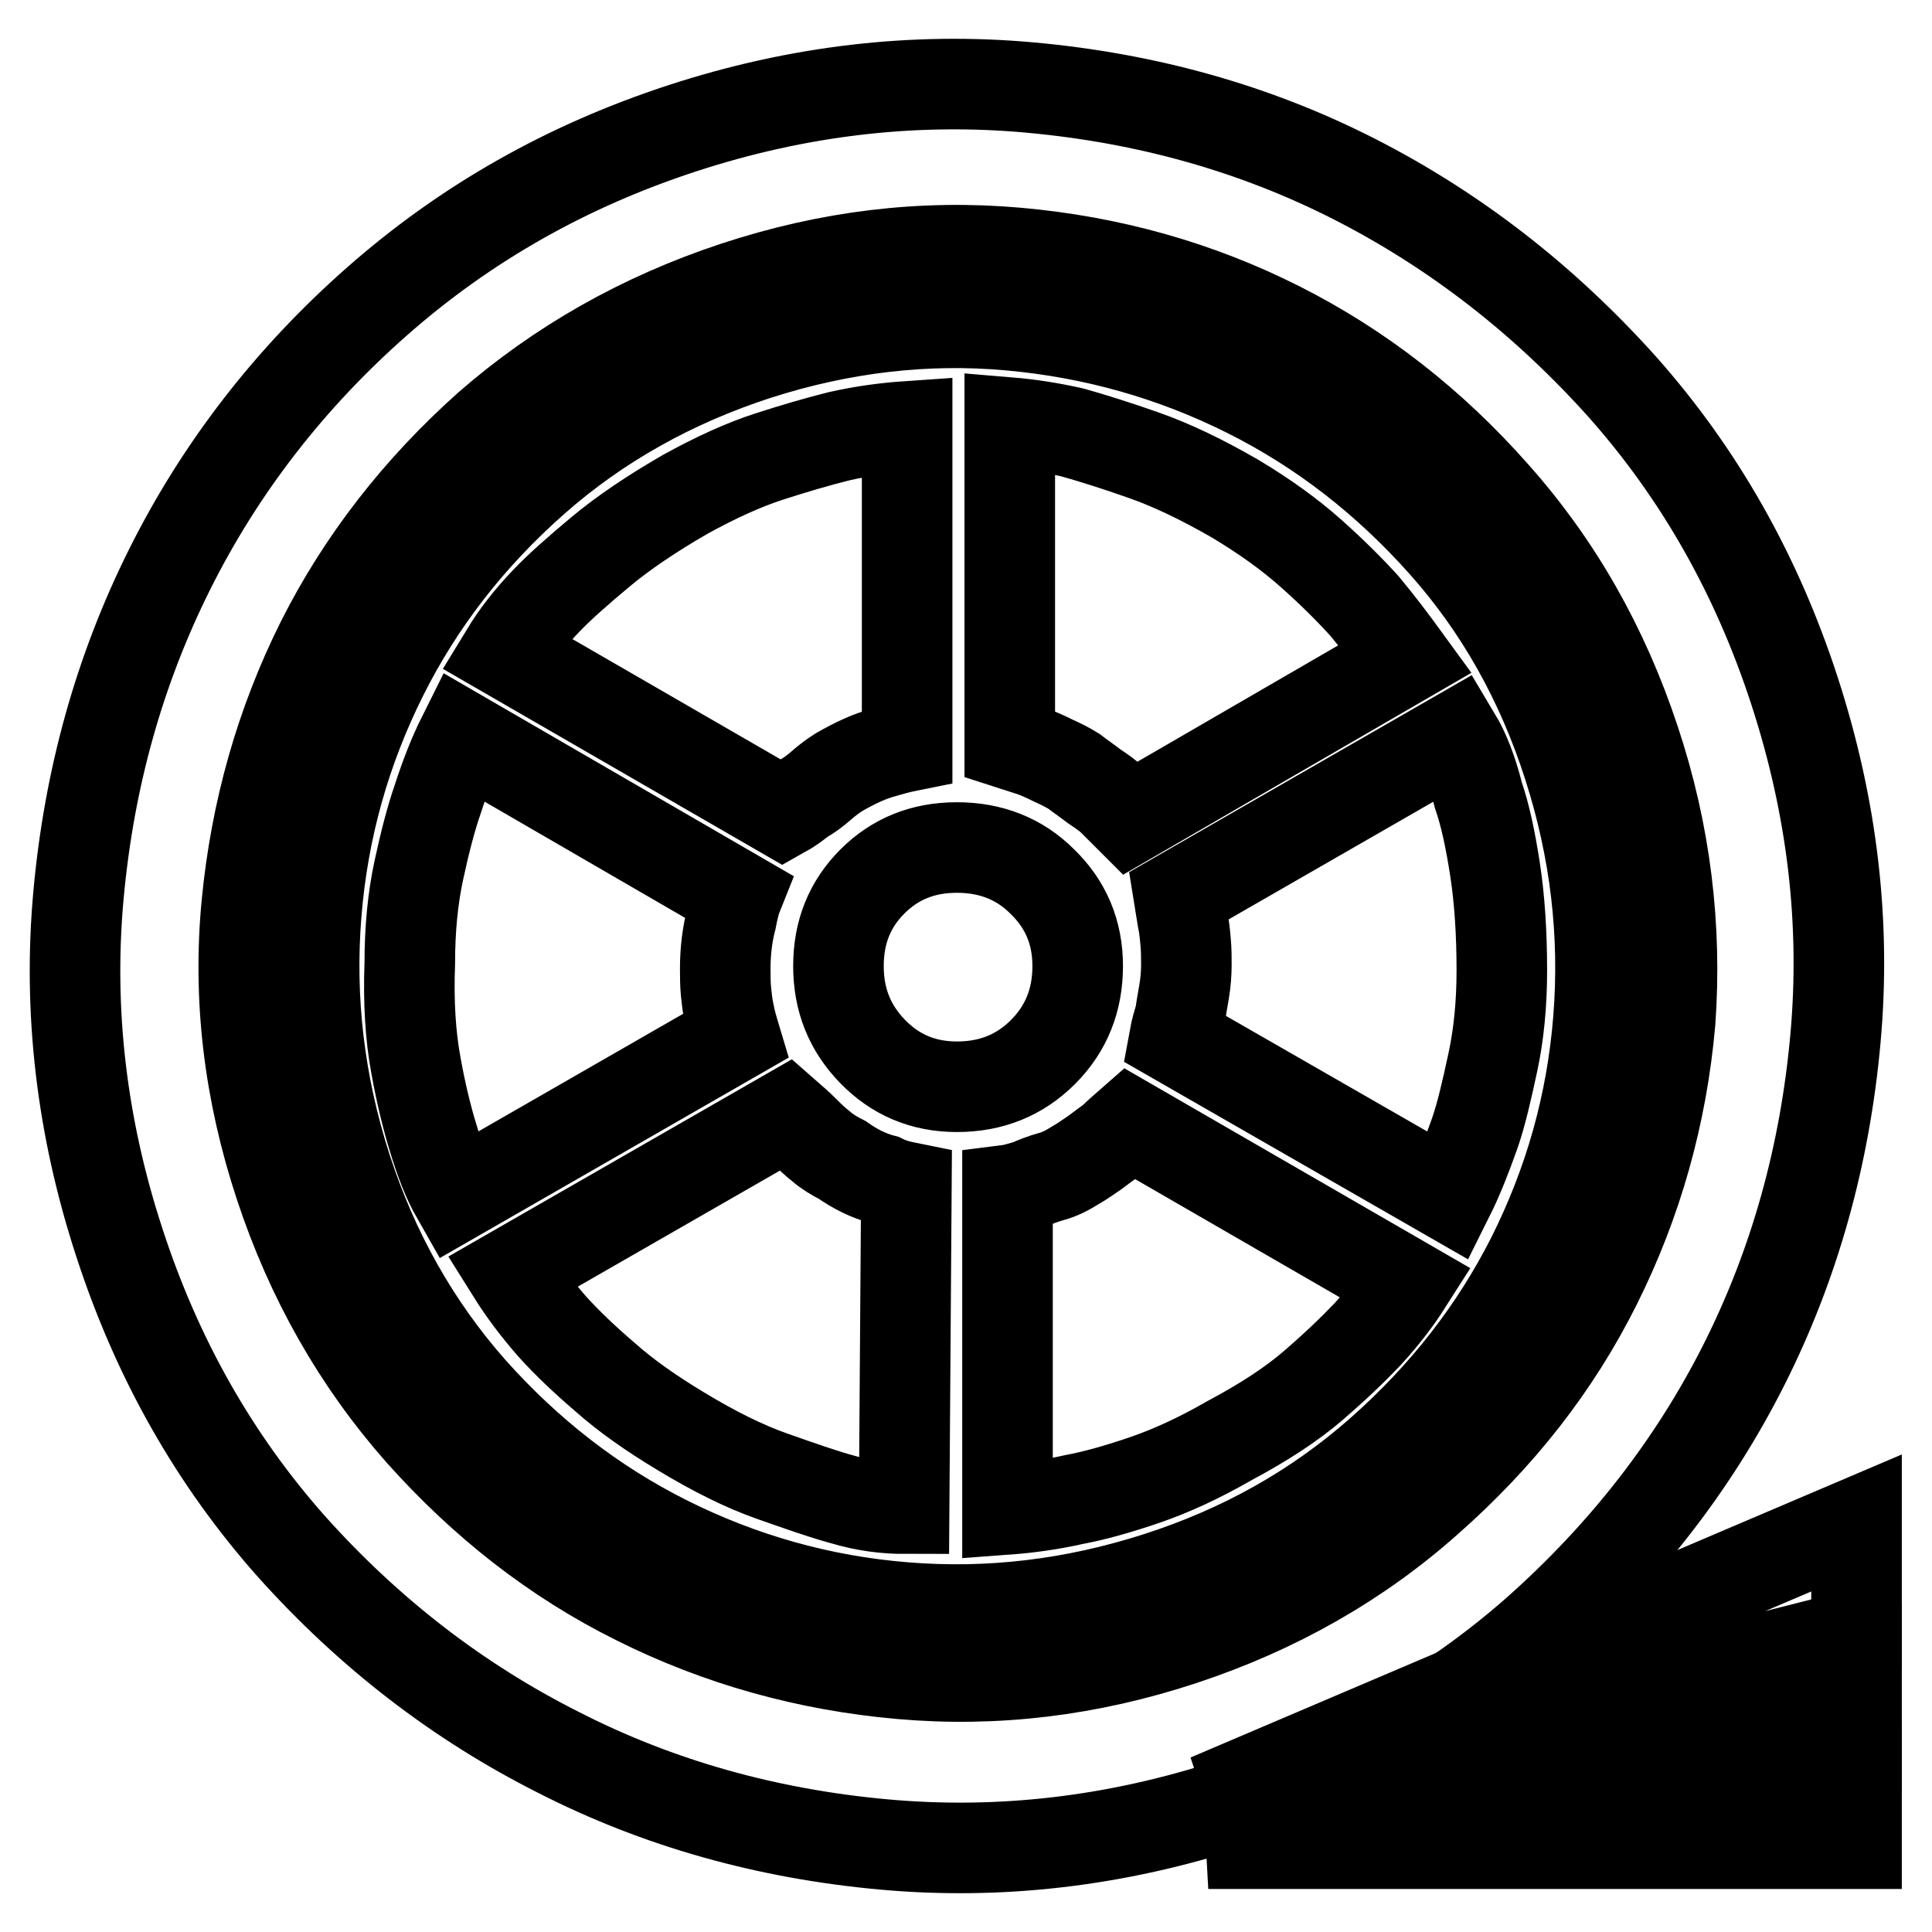
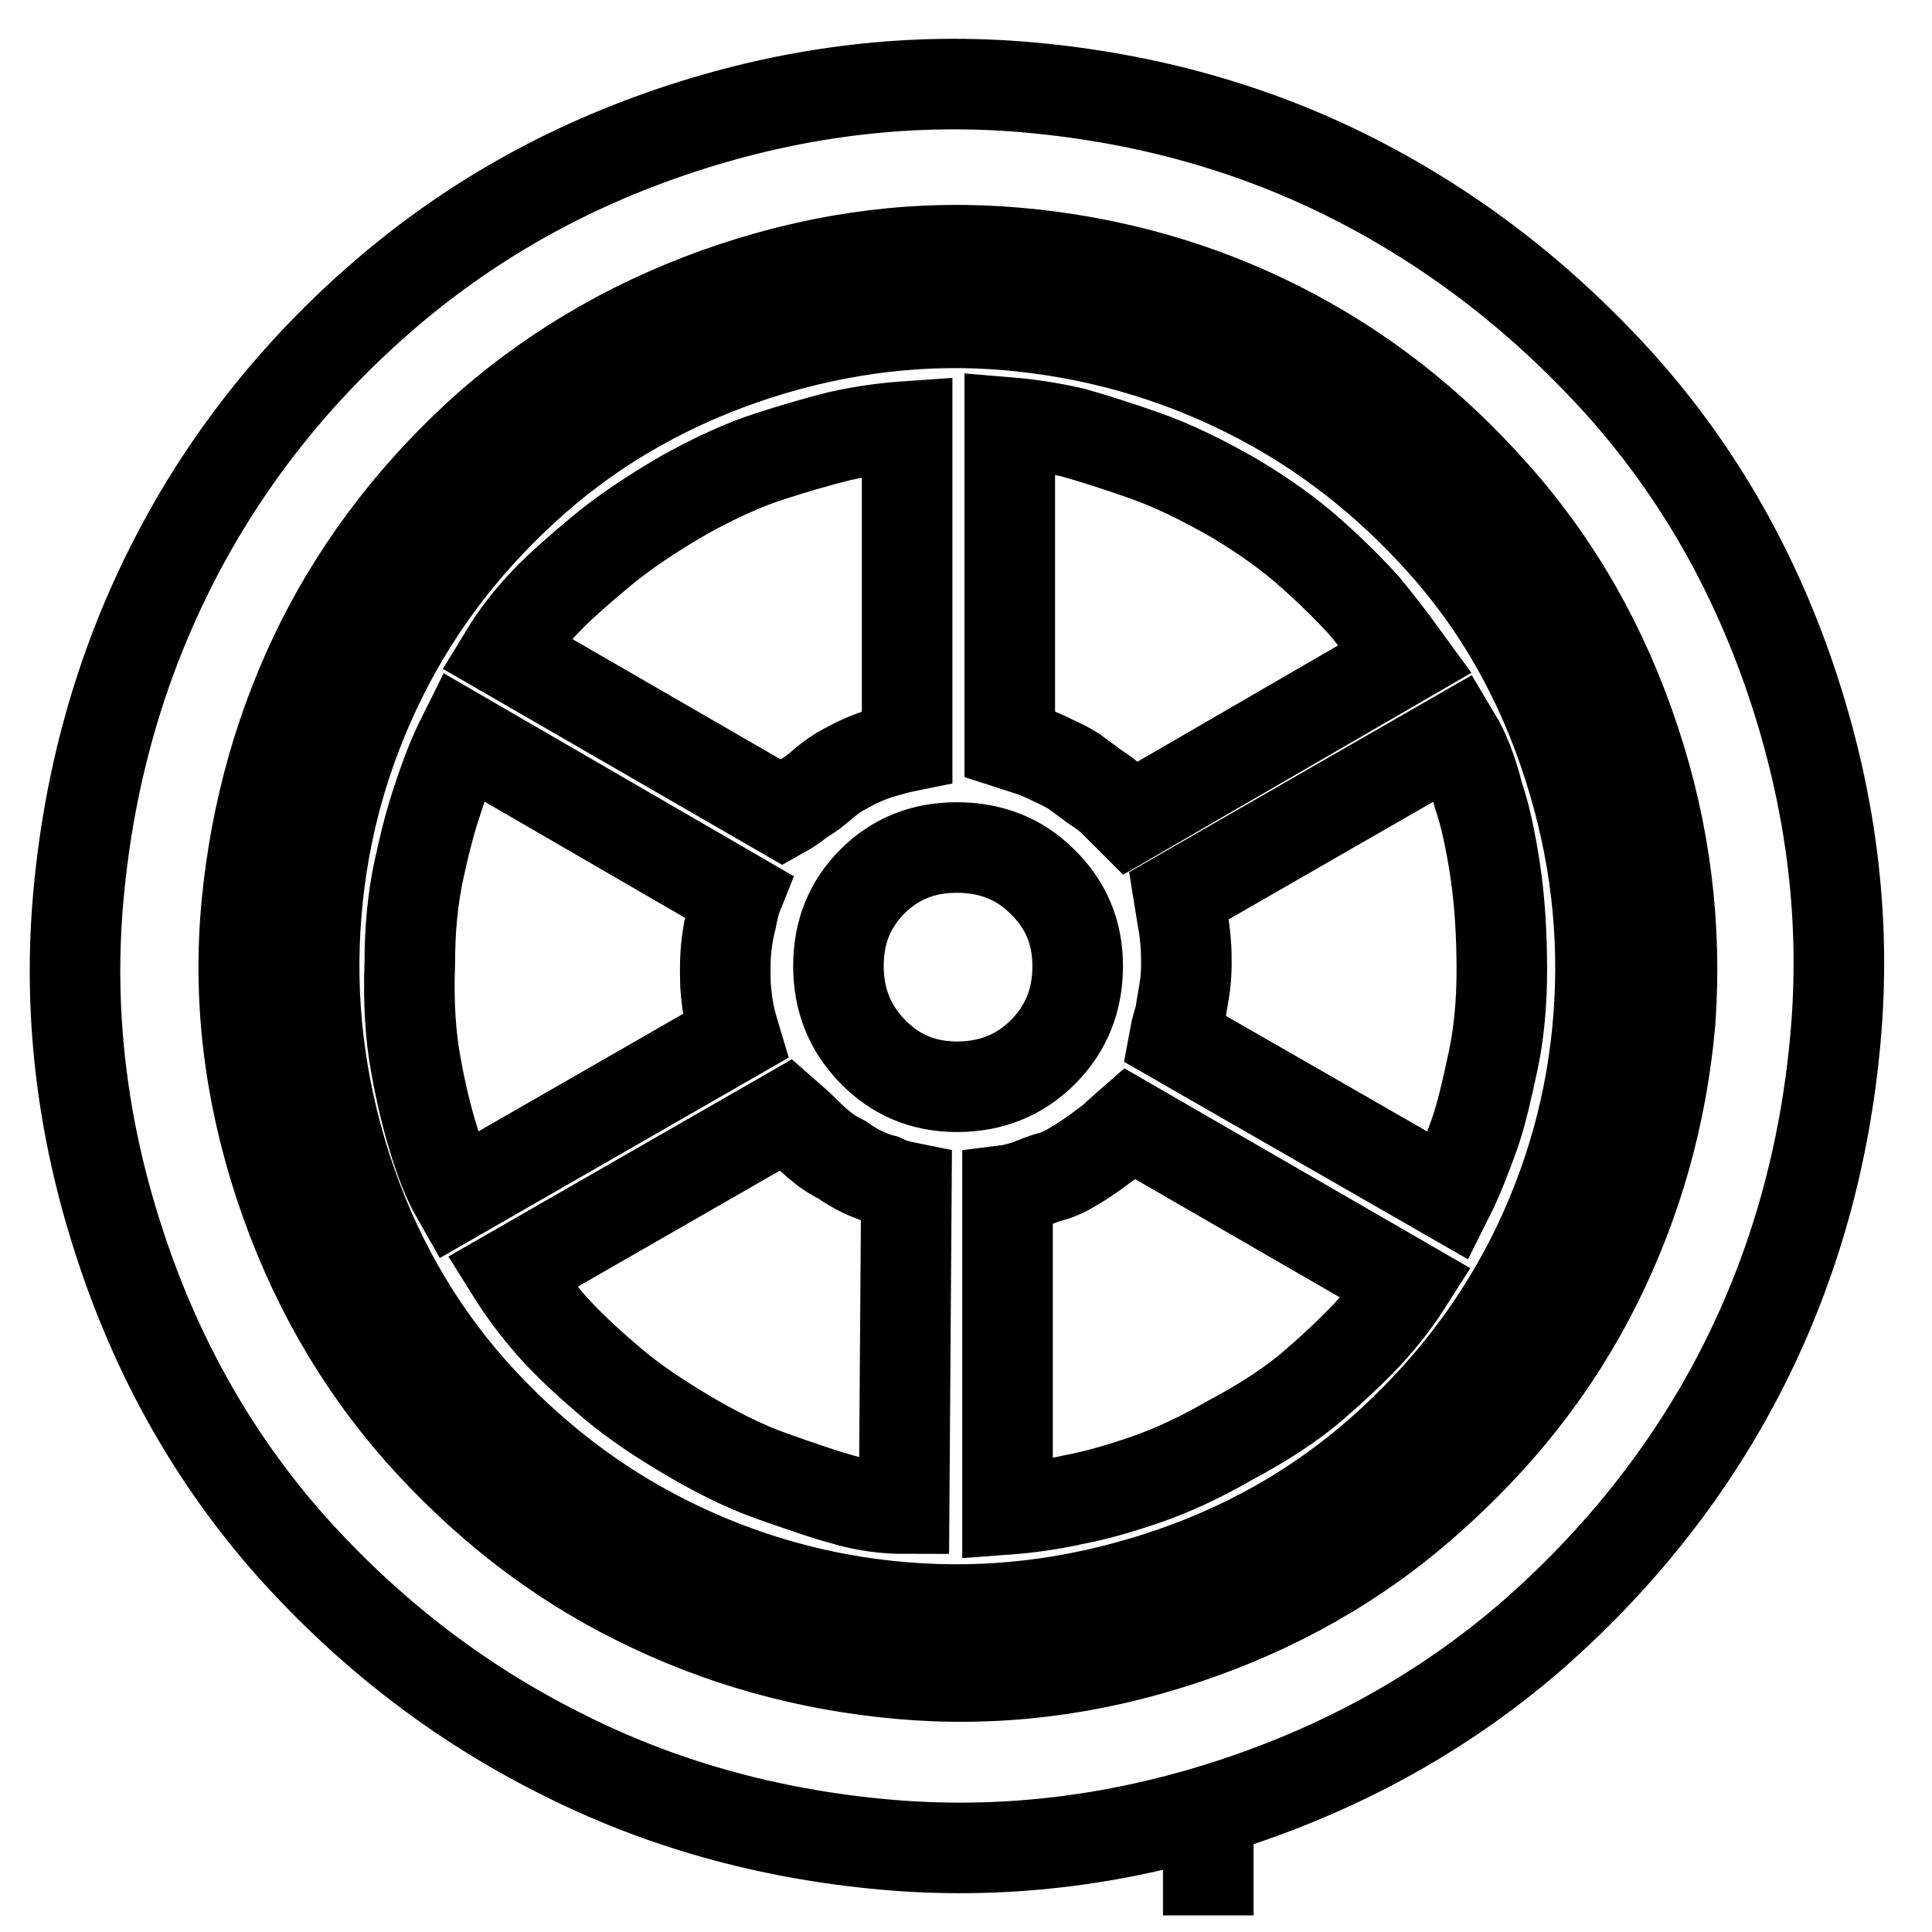
<svg xmlns="http://www.w3.org/2000/svg" version="1.1" x="0px" y="0px" viewBox="0 0 256 256" enable-background="new 0 0 256 256" xml:space="preserve">
  <g>
    <g>
      <path stroke-width="12" fill-opacity="0" stroke="#000000" d="M163.2,239c-15.3,5-30.7,6.8-46.1,5.4c-15.4-1.4-29.8-5.4-43.1-12.2c-13.3-6.7-25.1-15.8-35.4-27.3c-10.2-11.5-17.8-24.9-22.8-40.3c-5-15.3-6.8-30.7-5.4-46c1.4-15.4,5.4-29.8,12.1-43.2S38.4,50.1,50,39.9C61.7,29.6,75.1,22,90.4,17c15.3-5,30.7-6.8,46.1-5.4c15.4,1.4,29.8,5.4,43.1,12.2c13.3,6.8,25.1,16,35.4,27.5c10.2,11.5,17.8,24.9,22.8,40.3s6.8,30.7,5.4,46.1c-1.4,15.4-5.4,29.8-12.1,43.1c-6.7,13.3-15.9,25.1-27.5,35.4C192,226.4,178.5,234,163.2,239L163.2,239z M216.6,98.1c-4.1-12.4-10.3-23.3-18.6-32.6c-8.3-9.4-17.8-16.8-28.5-22.2c-10.7-5.4-22.3-8.7-34.8-9.8c-12.5-1.1-24.9,0.4-37.3,4.5C85,42.1,74.1,48.3,64.7,56.5C55.4,64.8,48,74.3,42.6,85c-5.4,10.8-8.7,22.4-9.9,34.8c-1.2,12.5,0.3,24.9,4.4,37.3c4.1,12.4,10.3,23.3,18.6,32.7c8.3,9.3,17.8,16.8,28.7,22.2c10.8,5.4,22.5,8.7,35,9.8c12.5,1.1,24.9-0.4,37.3-4.5c12.4-4.1,23.3-10.3,32.6-18.6c9.4-8.3,16.8-17.7,22.2-28.5c5.4-10.8,8.7-22.4,9.8-34.8C222.2,122.9,220.7,110.4,216.6,98.1L216.6,98.1z M153.4,209c-11.2,3.6-22.3,4.9-33.5,4c-11.2-0.9-21.7-3.9-31.5-8.8c-9.8-4.9-18.4-11.6-25.9-20c-7.5-8.5-13-18.3-16.6-29.4c-3.6-11.2-4.9-22.4-4-33.7c0.9-11.3,3.9-21.8,8.8-31.6c4.9-9.8,11.6-18.4,20.1-25.9c8.5-7.5,18.4-13,29.5-16.6c11.2-3.6,22.4-4.9,33.5-3.9c11.2,1,21.7,4,31.5,8.9c9.8,4.9,18.4,11.6,25.9,20c7.5,8.4,13,18.2,16.6,29.4c3.6,11.2,4.9,22.4,4,33.7c-0.9,11.3-3.9,21.7-8.8,31.5c-4.9,9.7-11.6,18.3-20.1,25.8C174.4,199.9,164.6,205.4,153.4,209L153.4,209z M126.8,112.3c-4.5,0-8.2,1.5-11.2,4.5c-3,3-4.5,6.7-4.5,11.2c0,4.5,1.5,8.2,4.5,11.3c3,3.1,6.7,4.7,11.2,4.7c4.5,0,8.3-1.5,11.4-4.6c3.1-3.1,4.6-6.9,4.6-11.4c0-4.5-1.6-8.2-4.7-11.2C135.1,113.8,131.3,112.3,126.8,112.3L126.8,112.3z M67,86.5l36.7,21.2c0.9-0.5,1.7-1.1,2.6-1.8c0.9-0.5,1.7-1.1,2.5-1.8c0.8-0.7,1.6-1.3,2.4-1.8c2.1-1.2,4-2.1,5.9-2.6c1-0.3,2.1-0.6,3.1-0.8V56.5c-2.9,0.2-5.9,0.6-9,1.3c-2.8,0.7-5.9,1.6-9.3,2.7c-3.4,1.1-7.1,2.8-11.1,5c-4.5,2.6-8.2,5.1-11.2,7.6c-3,2.5-5.5,4.7-7.3,6.6C70.1,82,68.4,84.2,67,86.5L67,86.5z M60.5,158.5l36.9-21.2c-0.3-1-0.6-2-0.8-3.1c-0.2-0.9-0.3-1.8-0.4-2.8c-0.1-1-0.1-2.1-0.1-3.1c0-2.4,0.3-4.6,0.8-6.5c0.2-1,0.4-2.1,0.8-3.1L61.3,97.6c-1.2,2.4-2.3,5.2-3.3,8.3c-0.9,2.6-1.7,5.7-2.5,9.4c-0.8,3.7-1.2,7.8-1.2,12.3c-0.2,5.2,0.1,9.7,0.8,13.5c0.7,3.9,1.5,7.1,2.3,9.7C58.3,153.8,59.3,156.4,60.5,158.5L60.5,158.5z M119.8,199.9l0.3-42.6c-1-0.2-2.1-0.5-3.1-1c-1.9-0.5-3.7-1.4-5.4-2.6c-1-0.5-2-1.1-2.8-1.8c-0.9-0.7-1.6-1.4-2.3-2.1c-0.7-0.7-1.5-1.4-2.3-2.1l-36.4,20.9c1.5,2.4,3.3,4.8,5.4,7.2c1.9,2.1,4.2,4.3,7,6.7c2.7,2.4,6.1,4.8,10.1,7.2c4.3,2.6,8.3,4.6,12,5.9c3.7,1.3,6.8,2.4,9.4,3.1C114.7,199.6,117.4,199.9,119.8,199.9L119.8,199.9z M186.4,170.1l-36.7-21.2c-0.8,0.7-1.6,1.4-2.3,2.1c-0.7,0.5-1.5,1.1-2.3,1.7c-0.9,0.6-1.7,1.2-2.6,1.7c-1.1,0.7-2.1,1.2-3.2,1.5c-1.1,0.3-2.1,0.7-3,1.1c-1,0.3-2,0.6-2.8,0.7V200c2.7-0.2,5.7-0.6,8.8-1.3c2.7-0.5,5.9-1.4,9.4-2.6c3.5-1.2,7.2-2.9,11.2-5.2c4.5-2.4,8.2-4.8,11.1-7.3c2.9-2.5,5.3-4.8,7.2-6.8C183.3,174.5,185,172.3,186.4,170.1L186.4,170.1z M192.9,97.6l-36.7,21.1l0.5,3.1c0.2,0.9,0.3,1.9,0.4,3c0.1,1.1,0.1,2.1,0.1,3c0,1.2-0.1,2.4-0.3,3.6c-0.2,1.2-0.4,2.2-0.5,3.1c-0.3,1-0.6,2-0.8,3.1l36.4,20.9c1.2-2.4,2.3-5.2,3.4-8.3c0.9-2.6,1.6-5.7,2.4-9.4c0.8-3.7,1.2-7.8,1.2-12.2c0-5-0.3-9.5-0.9-13.4c-0.6-3.9-1.3-7.2-2.2-9.8C195.1,102.2,194.1,99.6,192.9,97.6L192.9,97.6z M133.8,56v42.6l3.1,1c0.8,0.3,1.7,0.7,2.7,1.2c0.9,0.4,1.9,0.9,2.7,1.4c0.9,0.7,1.8,1.3,2.7,2c0.9,0.6,1.8,1.2,2.5,1.9l2.3,2.3l36.4-21.1c-1.6-2.2-3.4-4.6-5.4-7c-1.9-2.1-4.2-4.4-7-6.9c-2.8-2.5-6.1-4.9-10.1-7.3c-4.5-2.6-8.5-4.5-12.2-5.8c-3.7-1.3-6.9-2.3-9.4-3C139,56.6,136.2,56.2,133.8,56L133.8,56z" />
-       <path stroke-width="12" fill-opacity="0" stroke="#000000" d="M160.1,238.4l85.9-36.6v14.8L160.1,238.4z" />
-       <path stroke-width="12" fill-opacity="0" stroke="#000000" d="M160.1,241.4l85.9-21.3v12.1L160.1,241.4z" />
-       <path stroke-width="12" fill-opacity="0" stroke="#000000" d="M160.1,244.3l85.9-9.5v9.5H160.1z" />
+       <path stroke-width="12" fill-opacity="0" stroke="#000000" d="M160.1,244.3v9.5H160.1z" />
    </g>
  </g>
</svg>